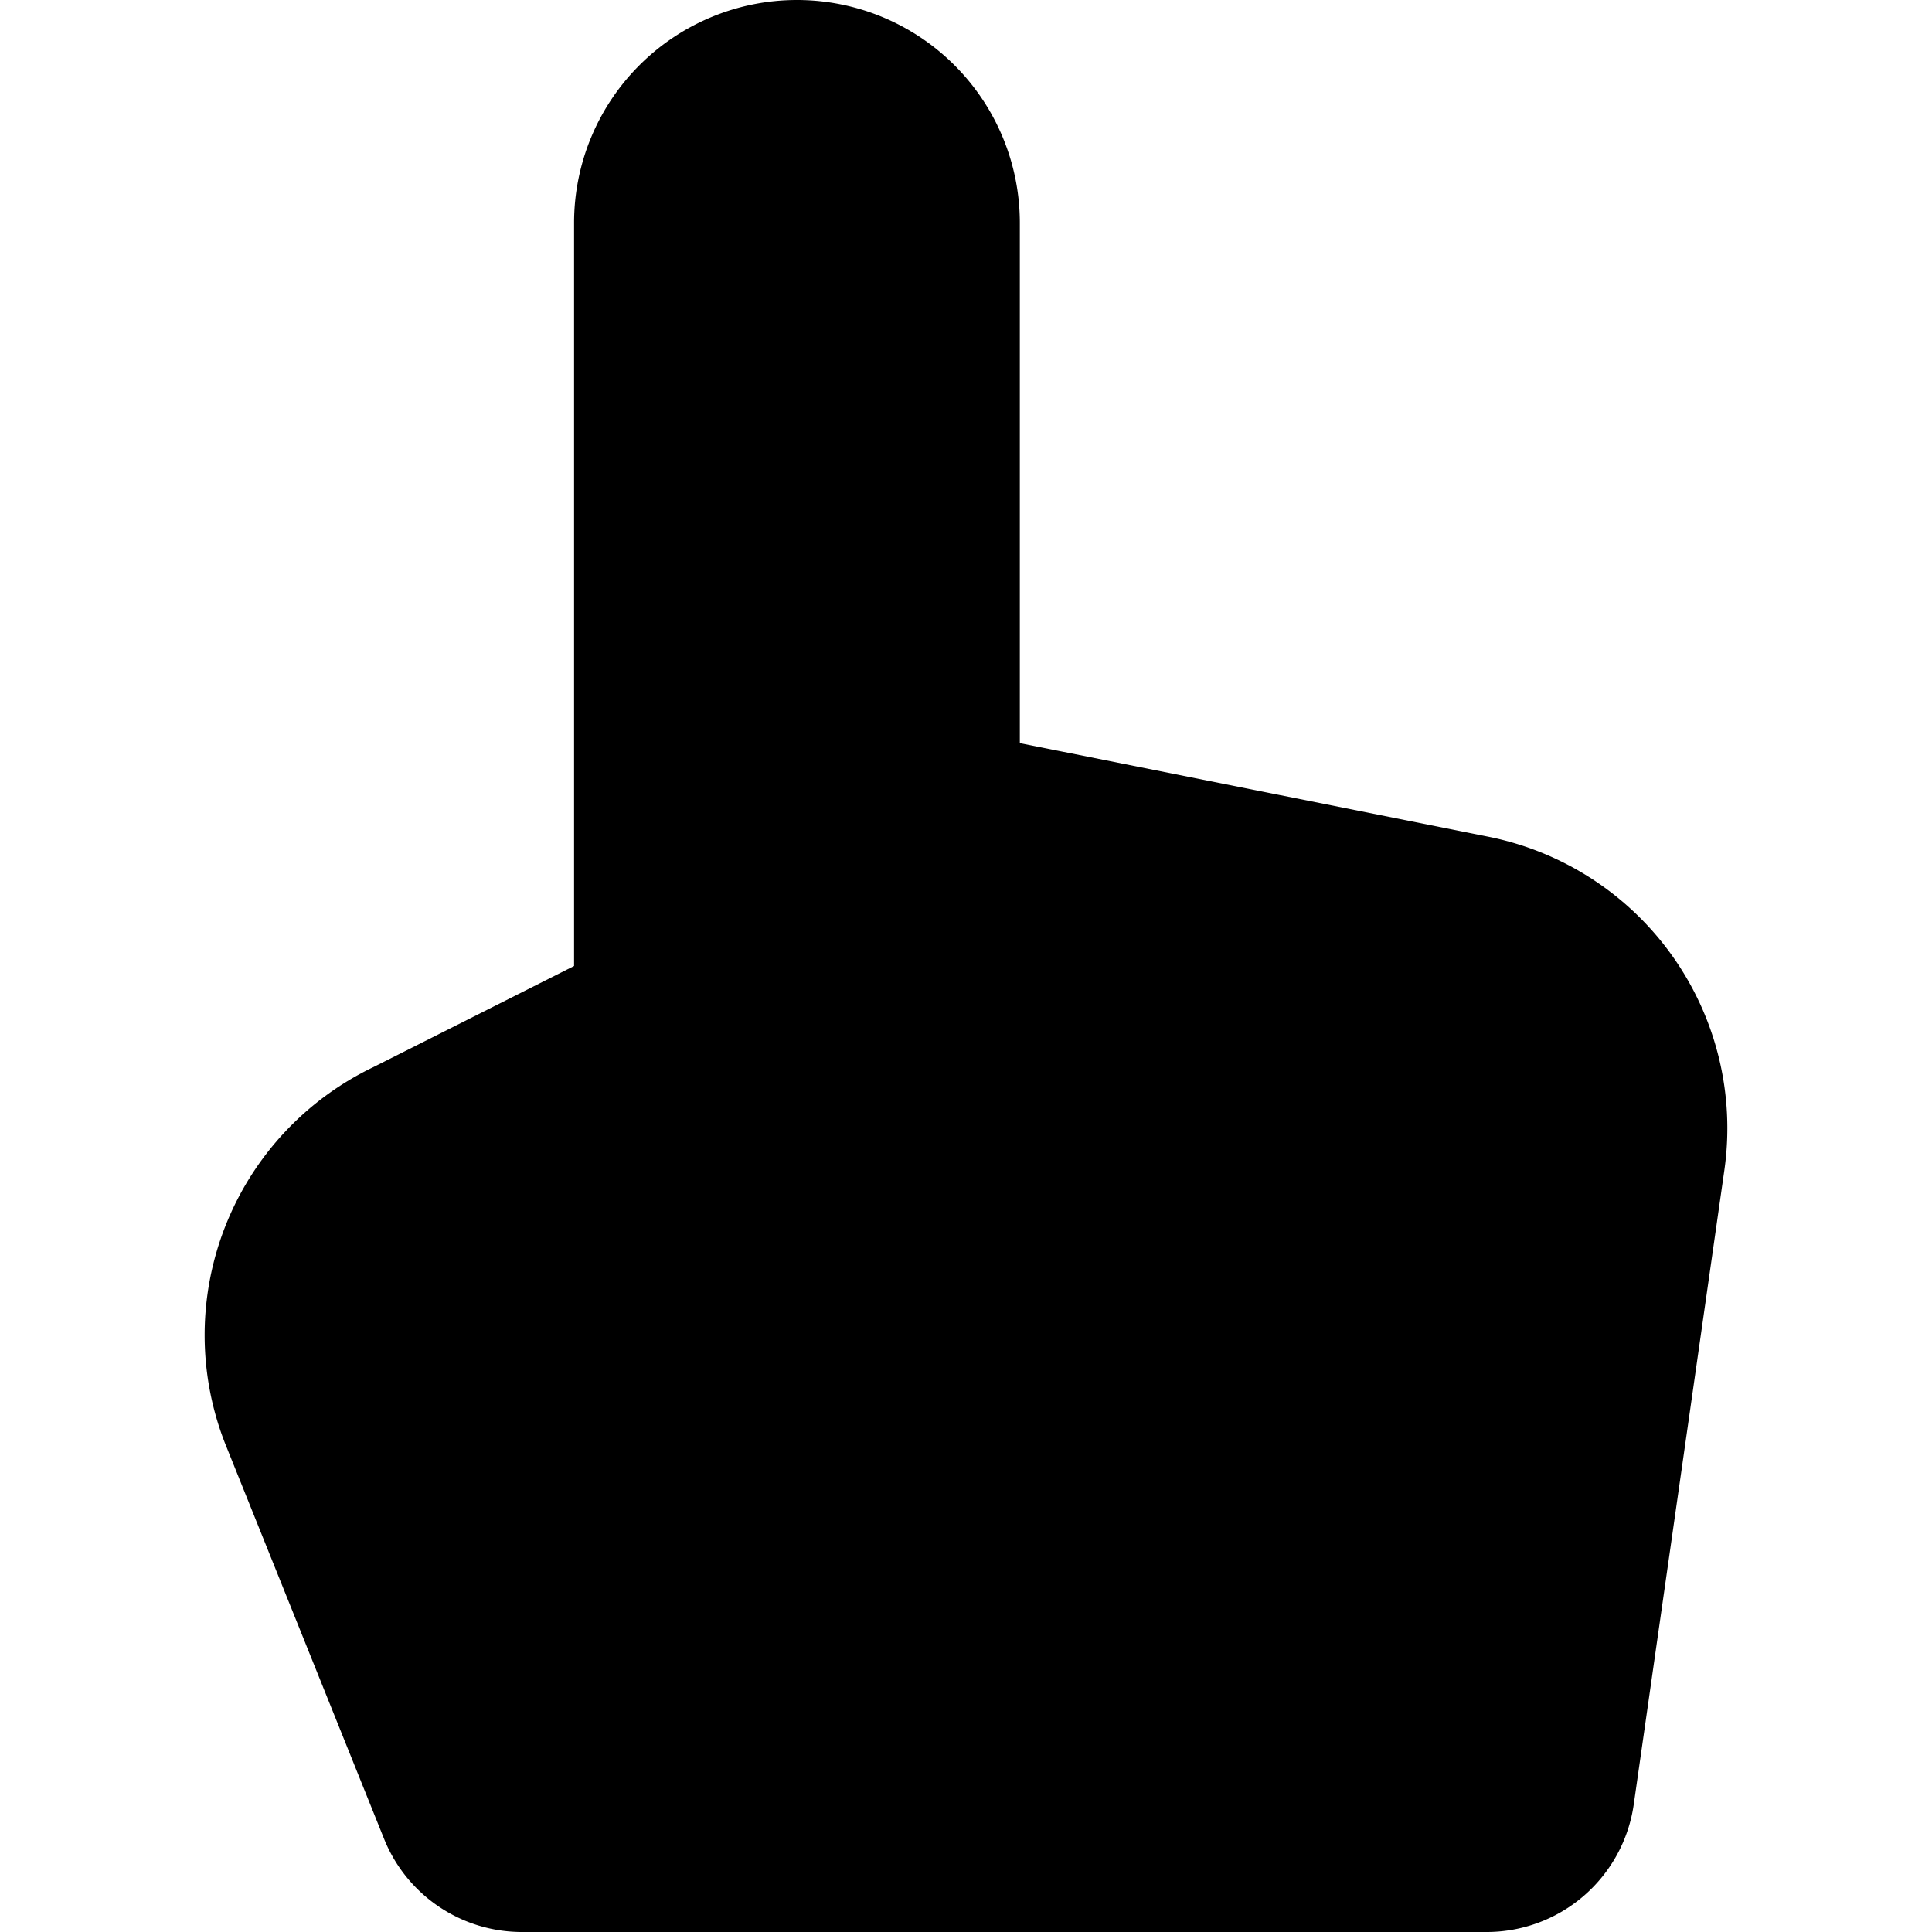
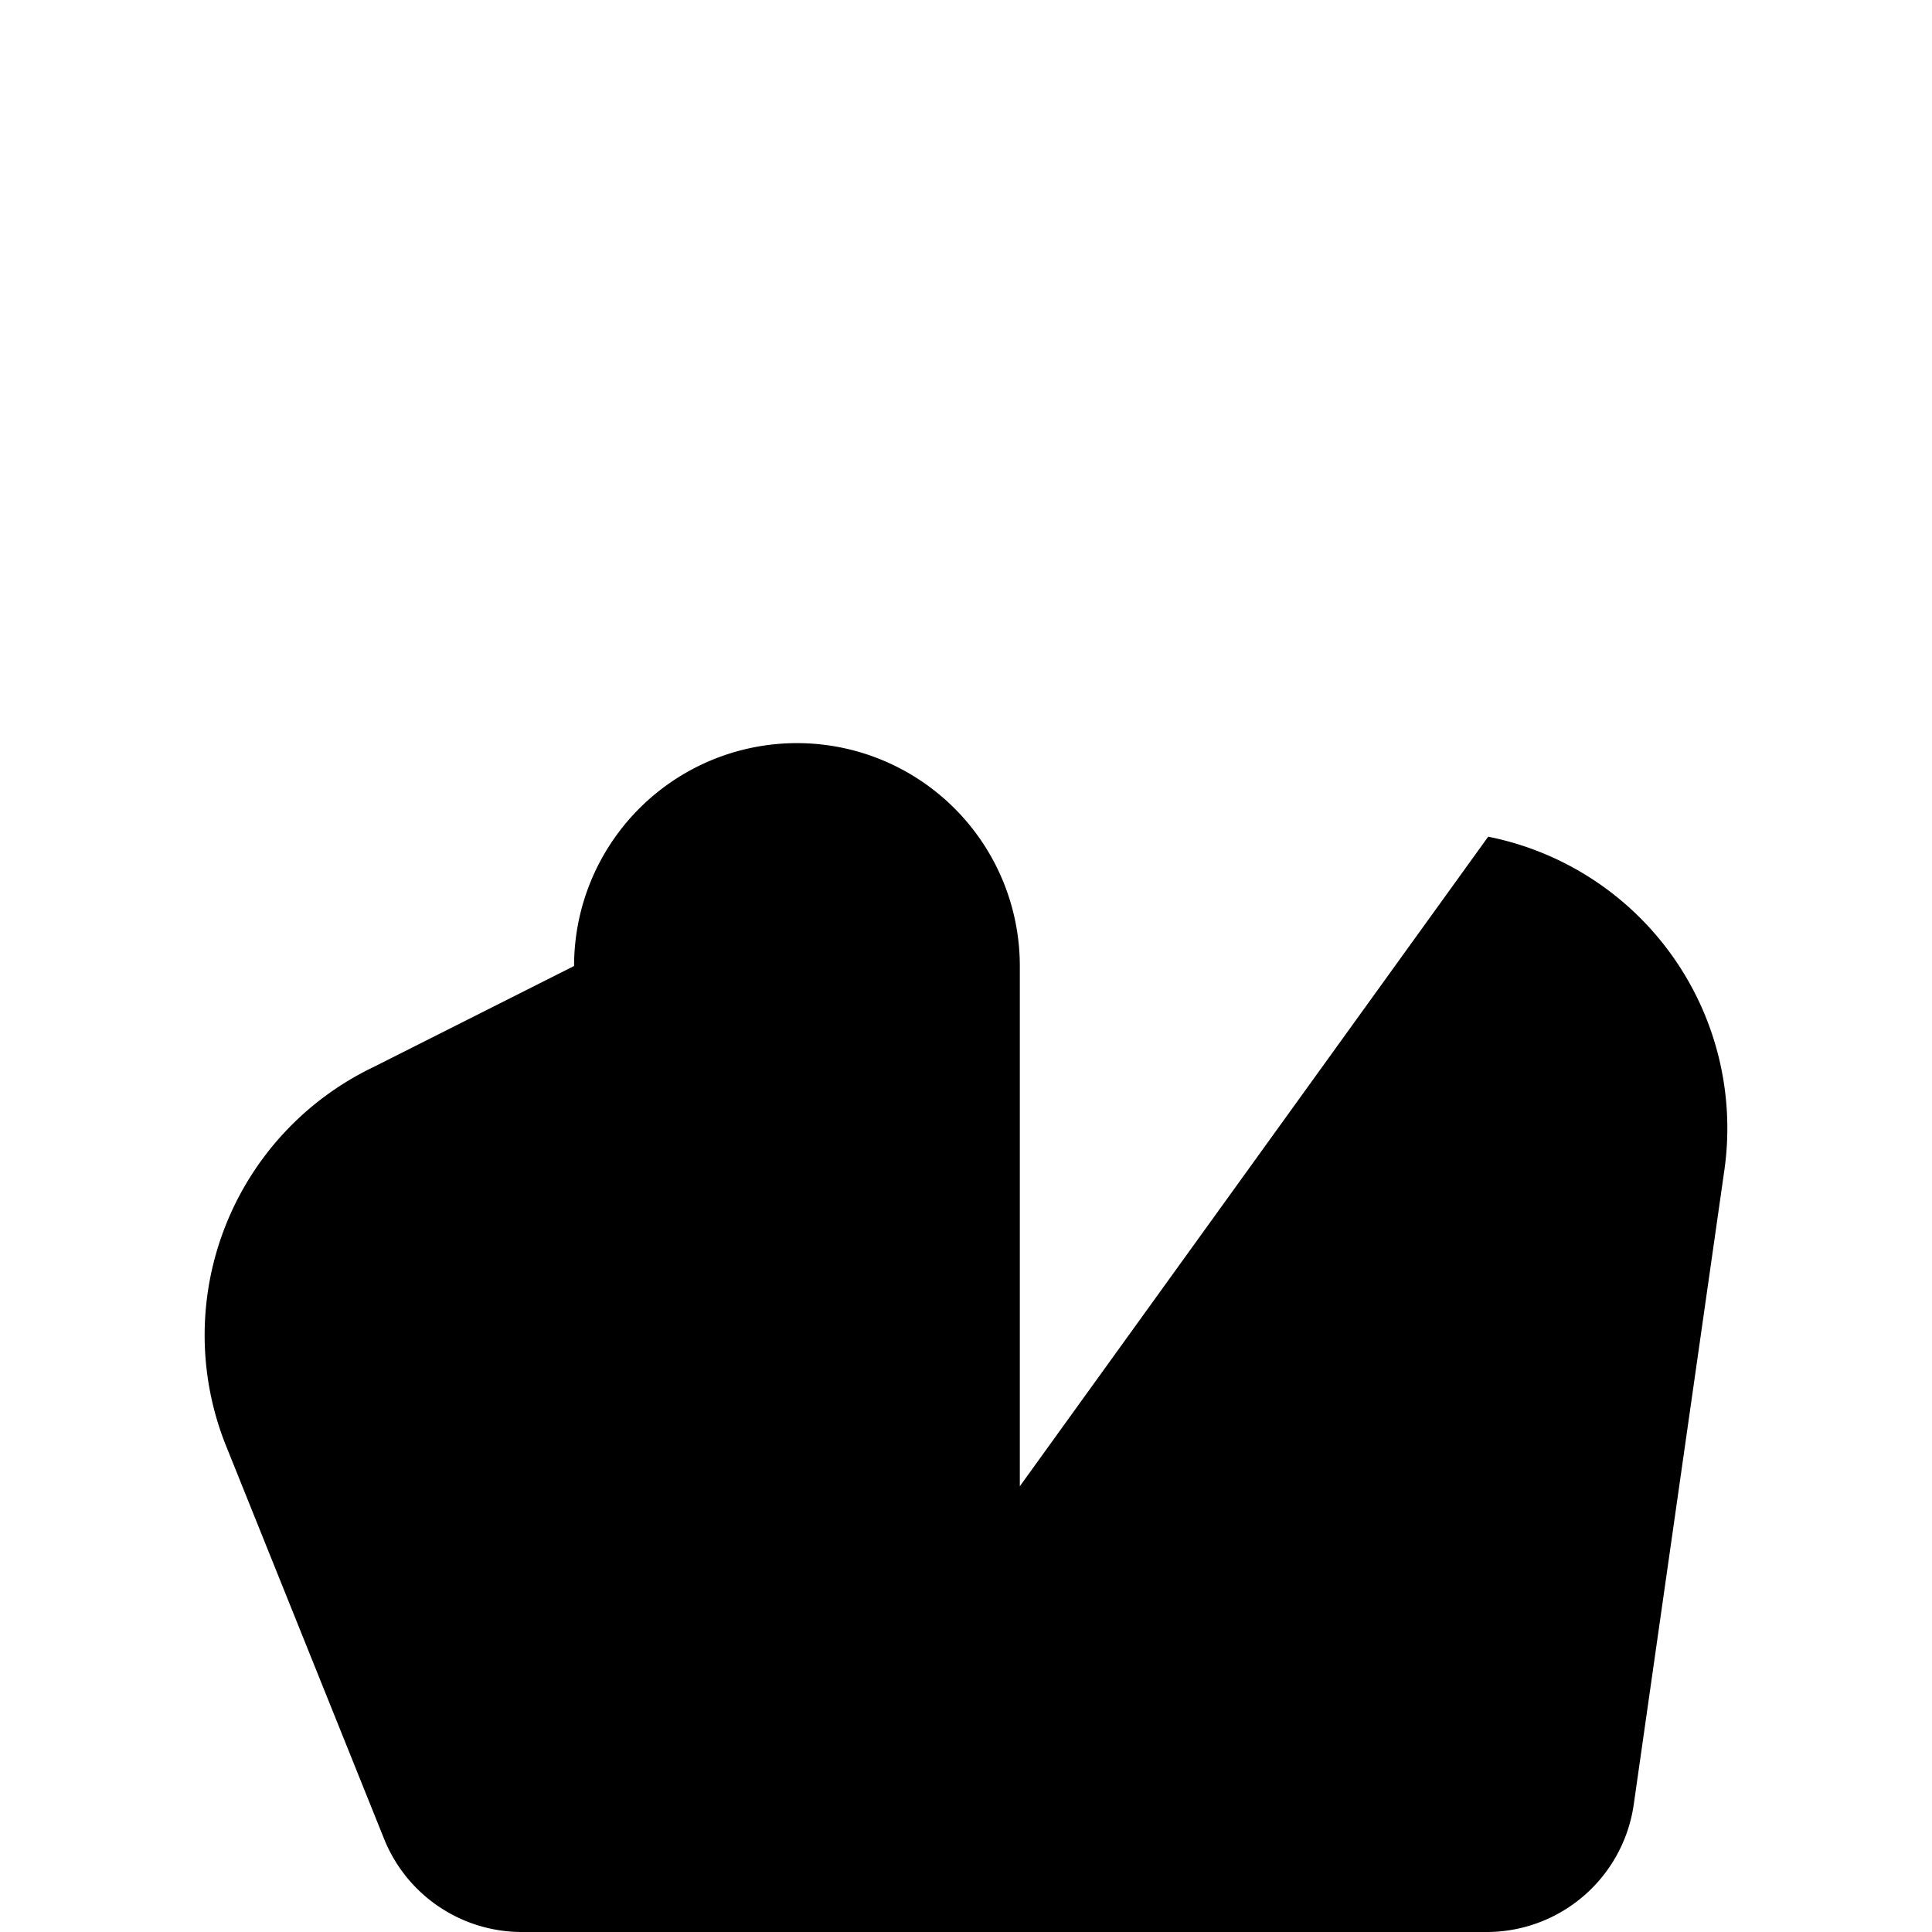
<svg xmlns="http://www.w3.org/2000/svg" width="800" height="800" viewBox="0 0 14 14">
-   <path fill="currentColor" d="M10.784 6.063a2.154 2.154 0 0 1 1.712 2.412l-.657 4.599a1.077 1.077 0 0 1-1.077.926H3.784a1.076 1.076 0 0 1-1.002-.678L1.63 10.457a2.154 2.154 0 0 1 1.077-2.725L4.16 7V1.615a1.615 1.615 0 1 1 3.23 0v3.77z" />
+   <path fill="currentColor" d="M10.784 6.063a2.154 2.154 0 0 1 1.712 2.412l-.657 4.599a1.077 1.077 0 0 1-1.077.926H3.784a1.076 1.076 0 0 1-1.002-.678L1.63 10.457a2.154 2.154 0 0 1 1.077-2.725L4.16 7a1.615 1.615 0 1 1 3.23 0v3.77z" />
</svg>